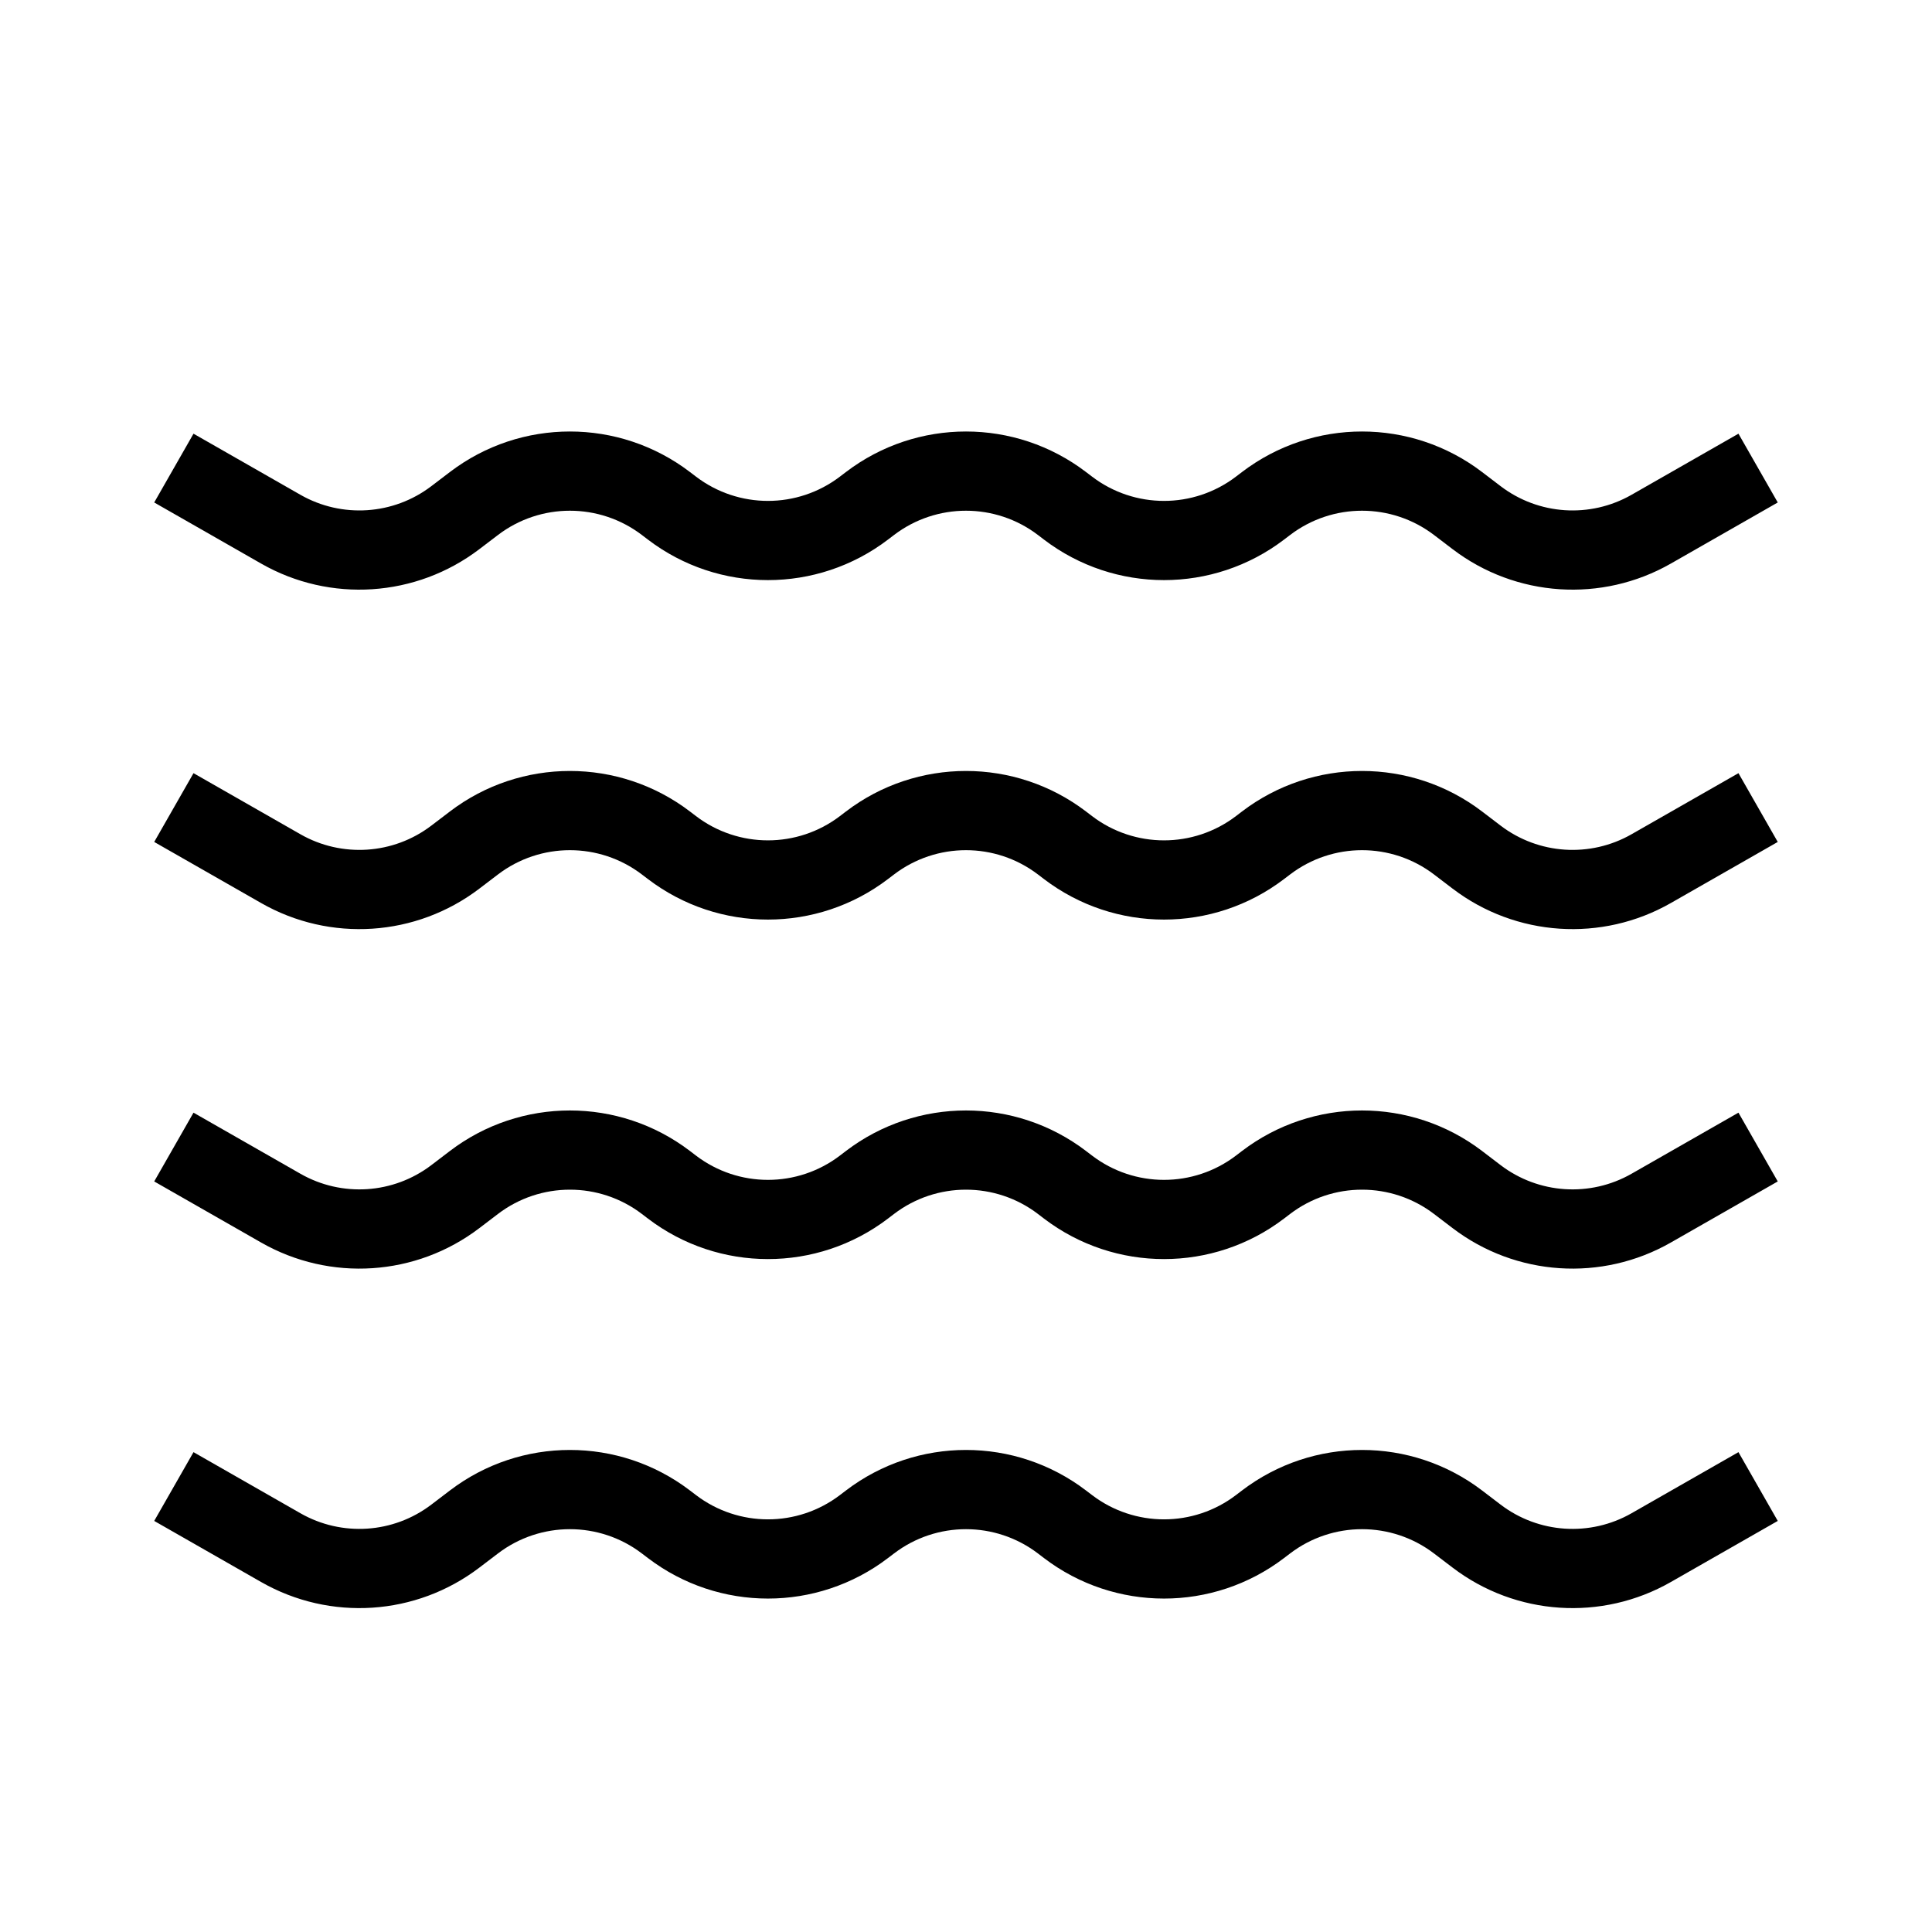
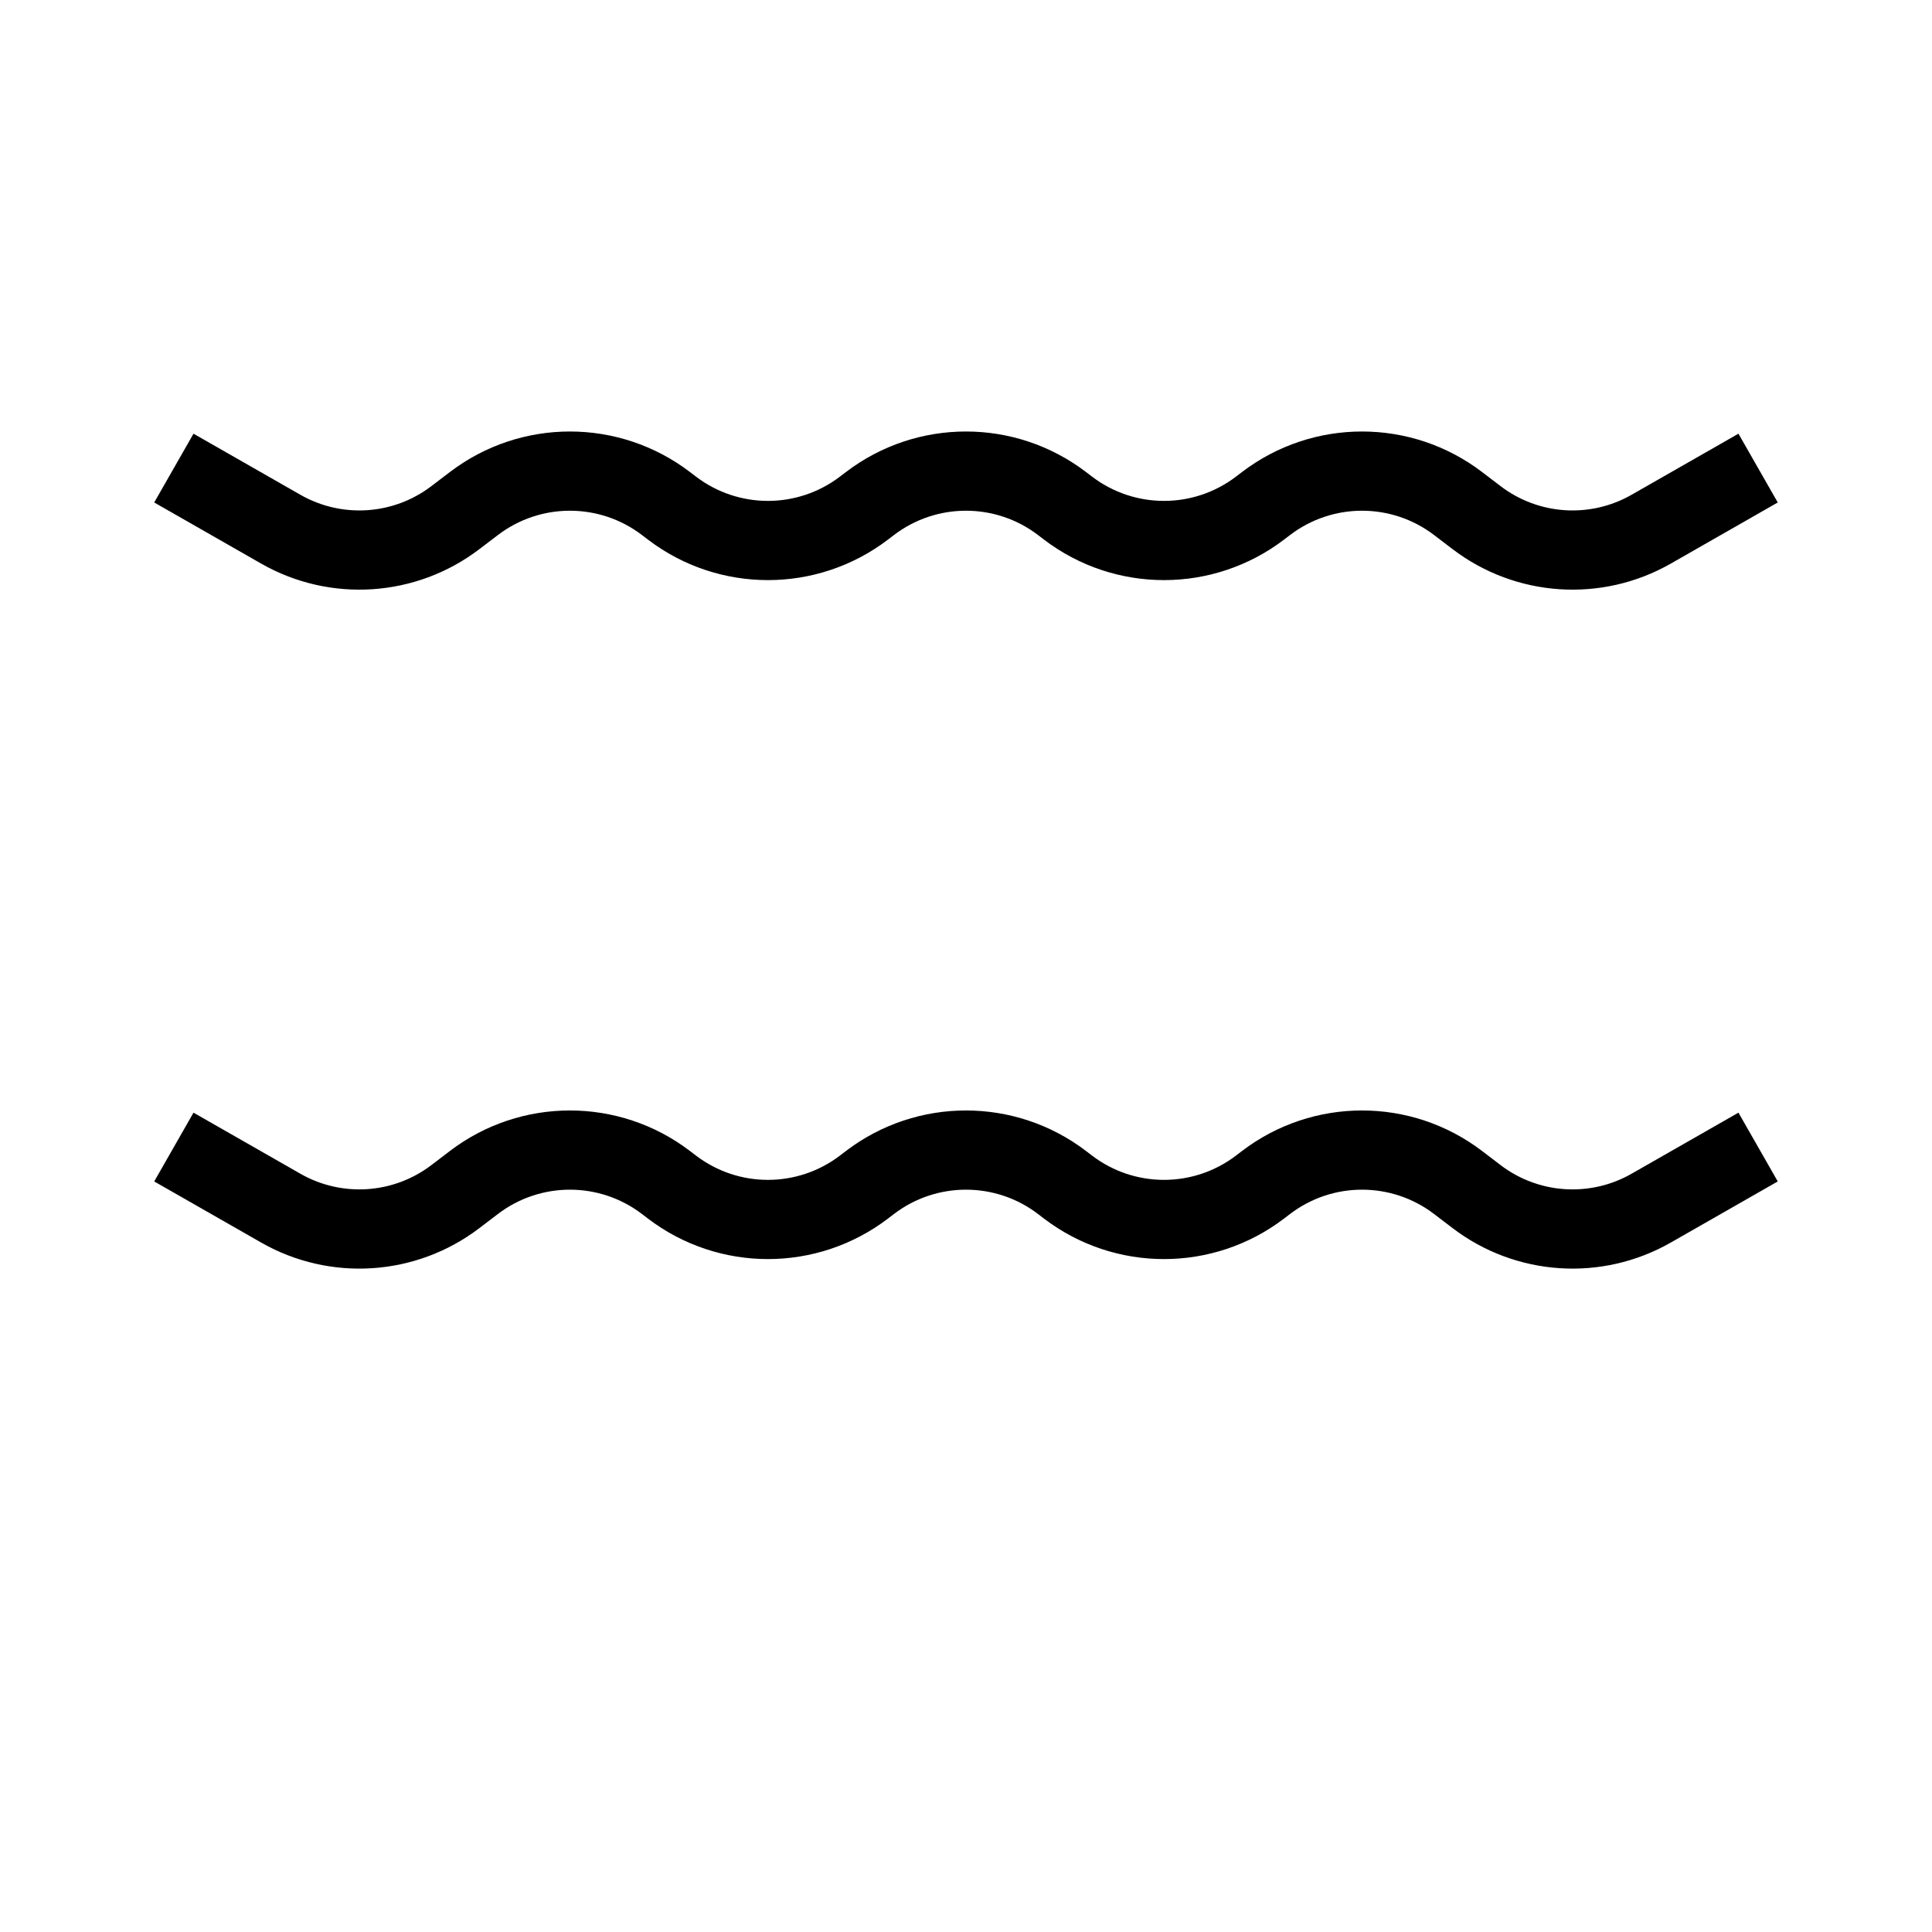
<svg xmlns="http://www.w3.org/2000/svg" fill="#000000" width="800px" height="800px" version="1.1" viewBox="144 144 512 512">
  <g fill-rule="evenodd">
-     <path d="m263.23 538.99c18.785-14.316 44.82-14.316 63.609 0l1.594 1.211c11.27 8.59 26.891 8.59 38.164 0l1.594-1.211c18.785-14.316 44.82-14.316 63.609 0l1.594 1.211c11.27 8.59 26.891 8.59 38.164 0l1.59-1.211c18.789-14.316 44.824-14.316 63.613 0l4.91 3.742c10.059 7.664 23.727 8.566 34.707 2.293l28.332-16.191 10.414 18.227-28.332 16.188c-18.301 10.461-41.078 8.953-57.844-3.82l-4.91-3.738c-11.273-8.59-26.895-8.59-38.164 0l-1.594 1.211c-18.789 14.312-44.824 14.312-63.613 0l-1.59-1.211c-11.273-8.59-26.895-8.59-38.164 0l-1.594 1.211c-18.789 14.312-44.824 14.312-63.609 0l-1.594-1.211c-11.273-8.59-26.895-8.59-38.164 0l-4.914 3.738c-16.762 12.773-39.543 14.281-57.84 3.82l-28.332-16.188 10.414-18.227 28.332 16.191c10.98 6.273 24.645 5.371 34.703-2.293z" />
    <path d="m263.23 449.02c18.785-14.312 44.82-14.312 63.609 0l1.594 1.215c11.27 8.59 26.891 8.59 38.164 0l1.594-1.215c18.785-14.312 44.82-14.312 63.609 0l1.594 1.215c11.27 8.59 26.891 8.59 38.164 0l1.59-1.215c18.789-14.312 44.824-14.312 63.613 0l4.91 3.746c10.059 7.66 23.727 8.562 34.707 2.289l28.332-16.188 10.414 18.227-28.332 16.188c-18.301 10.457-41.078 8.953-57.844-3.82l-4.91-3.742c-11.273-8.59-26.895-8.59-38.164 0l-1.594 1.215c-18.789 14.312-44.824 14.312-63.613 0l-1.59-1.215c-11.273-8.59-26.895-8.59-38.164 0l-1.594 1.215c-18.789 14.312-44.824 14.312-63.609 0l-1.594-1.215c-11.273-8.59-26.895-8.59-38.164 0l-4.914 3.742c-16.762 12.773-39.543 14.277-57.84 3.82l-28.332-16.188 10.414-18.227 28.332 16.188c10.98 6.273 24.645 5.371 34.703-2.289z" />
-     <path d="m263.23 359.05c18.785-14.312 44.82-14.312 63.609 0l1.594 1.215c11.27 8.586 26.891 8.586 38.164 0l1.594-1.215c18.785-14.312 44.82-14.312 63.609 0l1.594 1.215c11.27 8.586 26.891 8.586 38.164 0l1.59-1.215c18.789-14.312 44.824-14.312 63.613 0l4.91 3.742c10.059 7.664 23.727 8.566 34.707 2.293l28.332-16.188 10.414 18.227-28.332 16.188c-18.301 10.457-41.078 8.949-57.844-3.82l-4.91-3.742c-11.273-8.59-26.895-8.59-38.164 0l-1.594 1.211c-18.789 14.316-44.824 14.316-63.613 0l-1.59-1.211c-11.273-8.59-26.895-8.59-38.164 0l-1.594 1.211c-18.789 14.316-44.824 14.316-63.609 0l-1.594-1.211c-11.273-8.59-26.895-8.59-38.164 0l-4.914 3.742c-16.762 12.77-39.543 14.277-57.84 3.82l-28.332-16.188 10.414-18.227 28.332 16.188c10.98 6.273 24.645 5.371 34.703-2.293z" />
    <path d="m263.23 269.09c18.785-14.316 44.82-14.316 63.609 0l1.594 1.211c11.27 8.59 26.891 8.59 38.164 0l1.594-1.211c18.785-14.316 44.82-14.316 63.609 0l1.594 1.211c11.27 8.59 26.891 8.59 38.164 0l1.59-1.211c18.789-14.316 44.824-14.316 63.613 0l4.91 3.742c10.059 7.664 23.727 8.566 34.707 2.293l28.332-16.191 10.414 18.227-28.332 16.191c-18.301 10.457-41.078 8.949-57.844-3.824l-4.91-3.742c-11.273-8.586-26.895-8.586-38.164 0.004l-1.594 1.211c-18.789 14.312-44.824 14.312-63.613 0l-1.59-1.215c-11.273-8.586-26.895-8.586-38.164 0.004l-1.594 1.211c-18.789 14.312-44.824 14.312-63.609 0l-1.594-1.215c-11.273-8.586-26.895-8.586-38.164 0.004l-4.914 3.738c-16.762 12.773-39.543 14.281-57.84 3.824l-28.332-16.191 10.414-18.227 28.332 16.191c10.98 6.273 24.645 5.371 34.703-2.293z" />
  </g>
</svg>